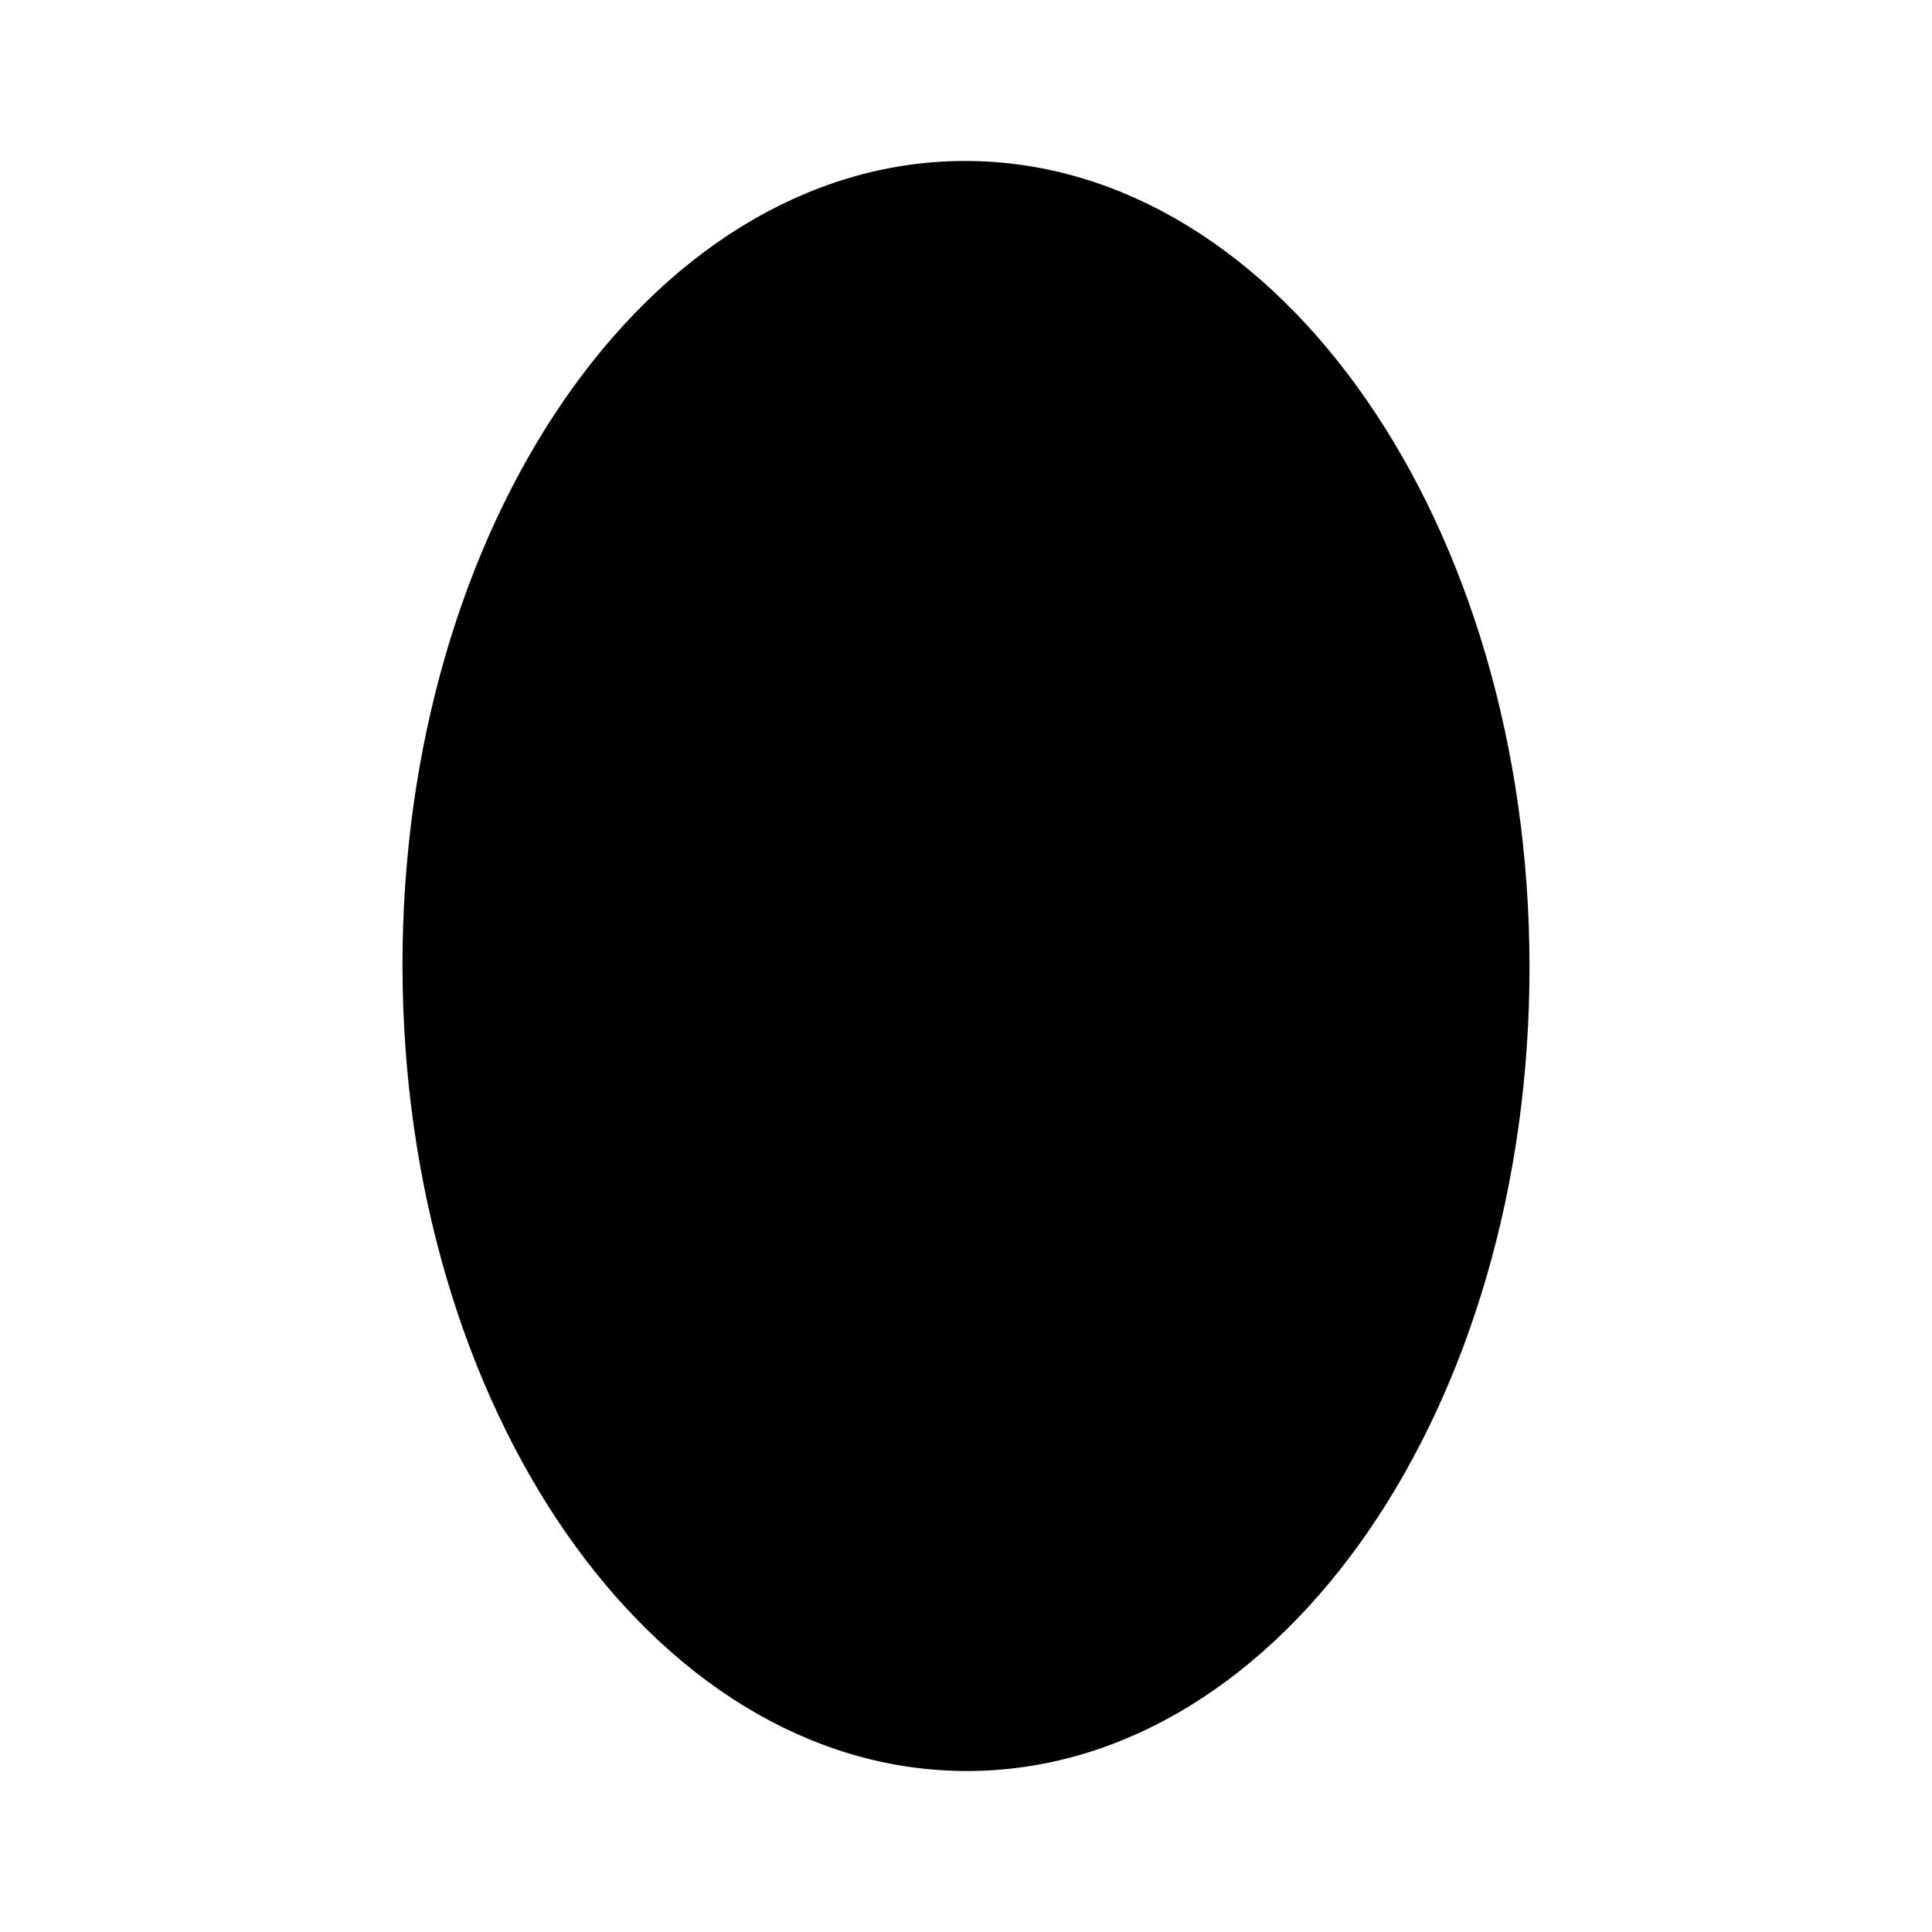
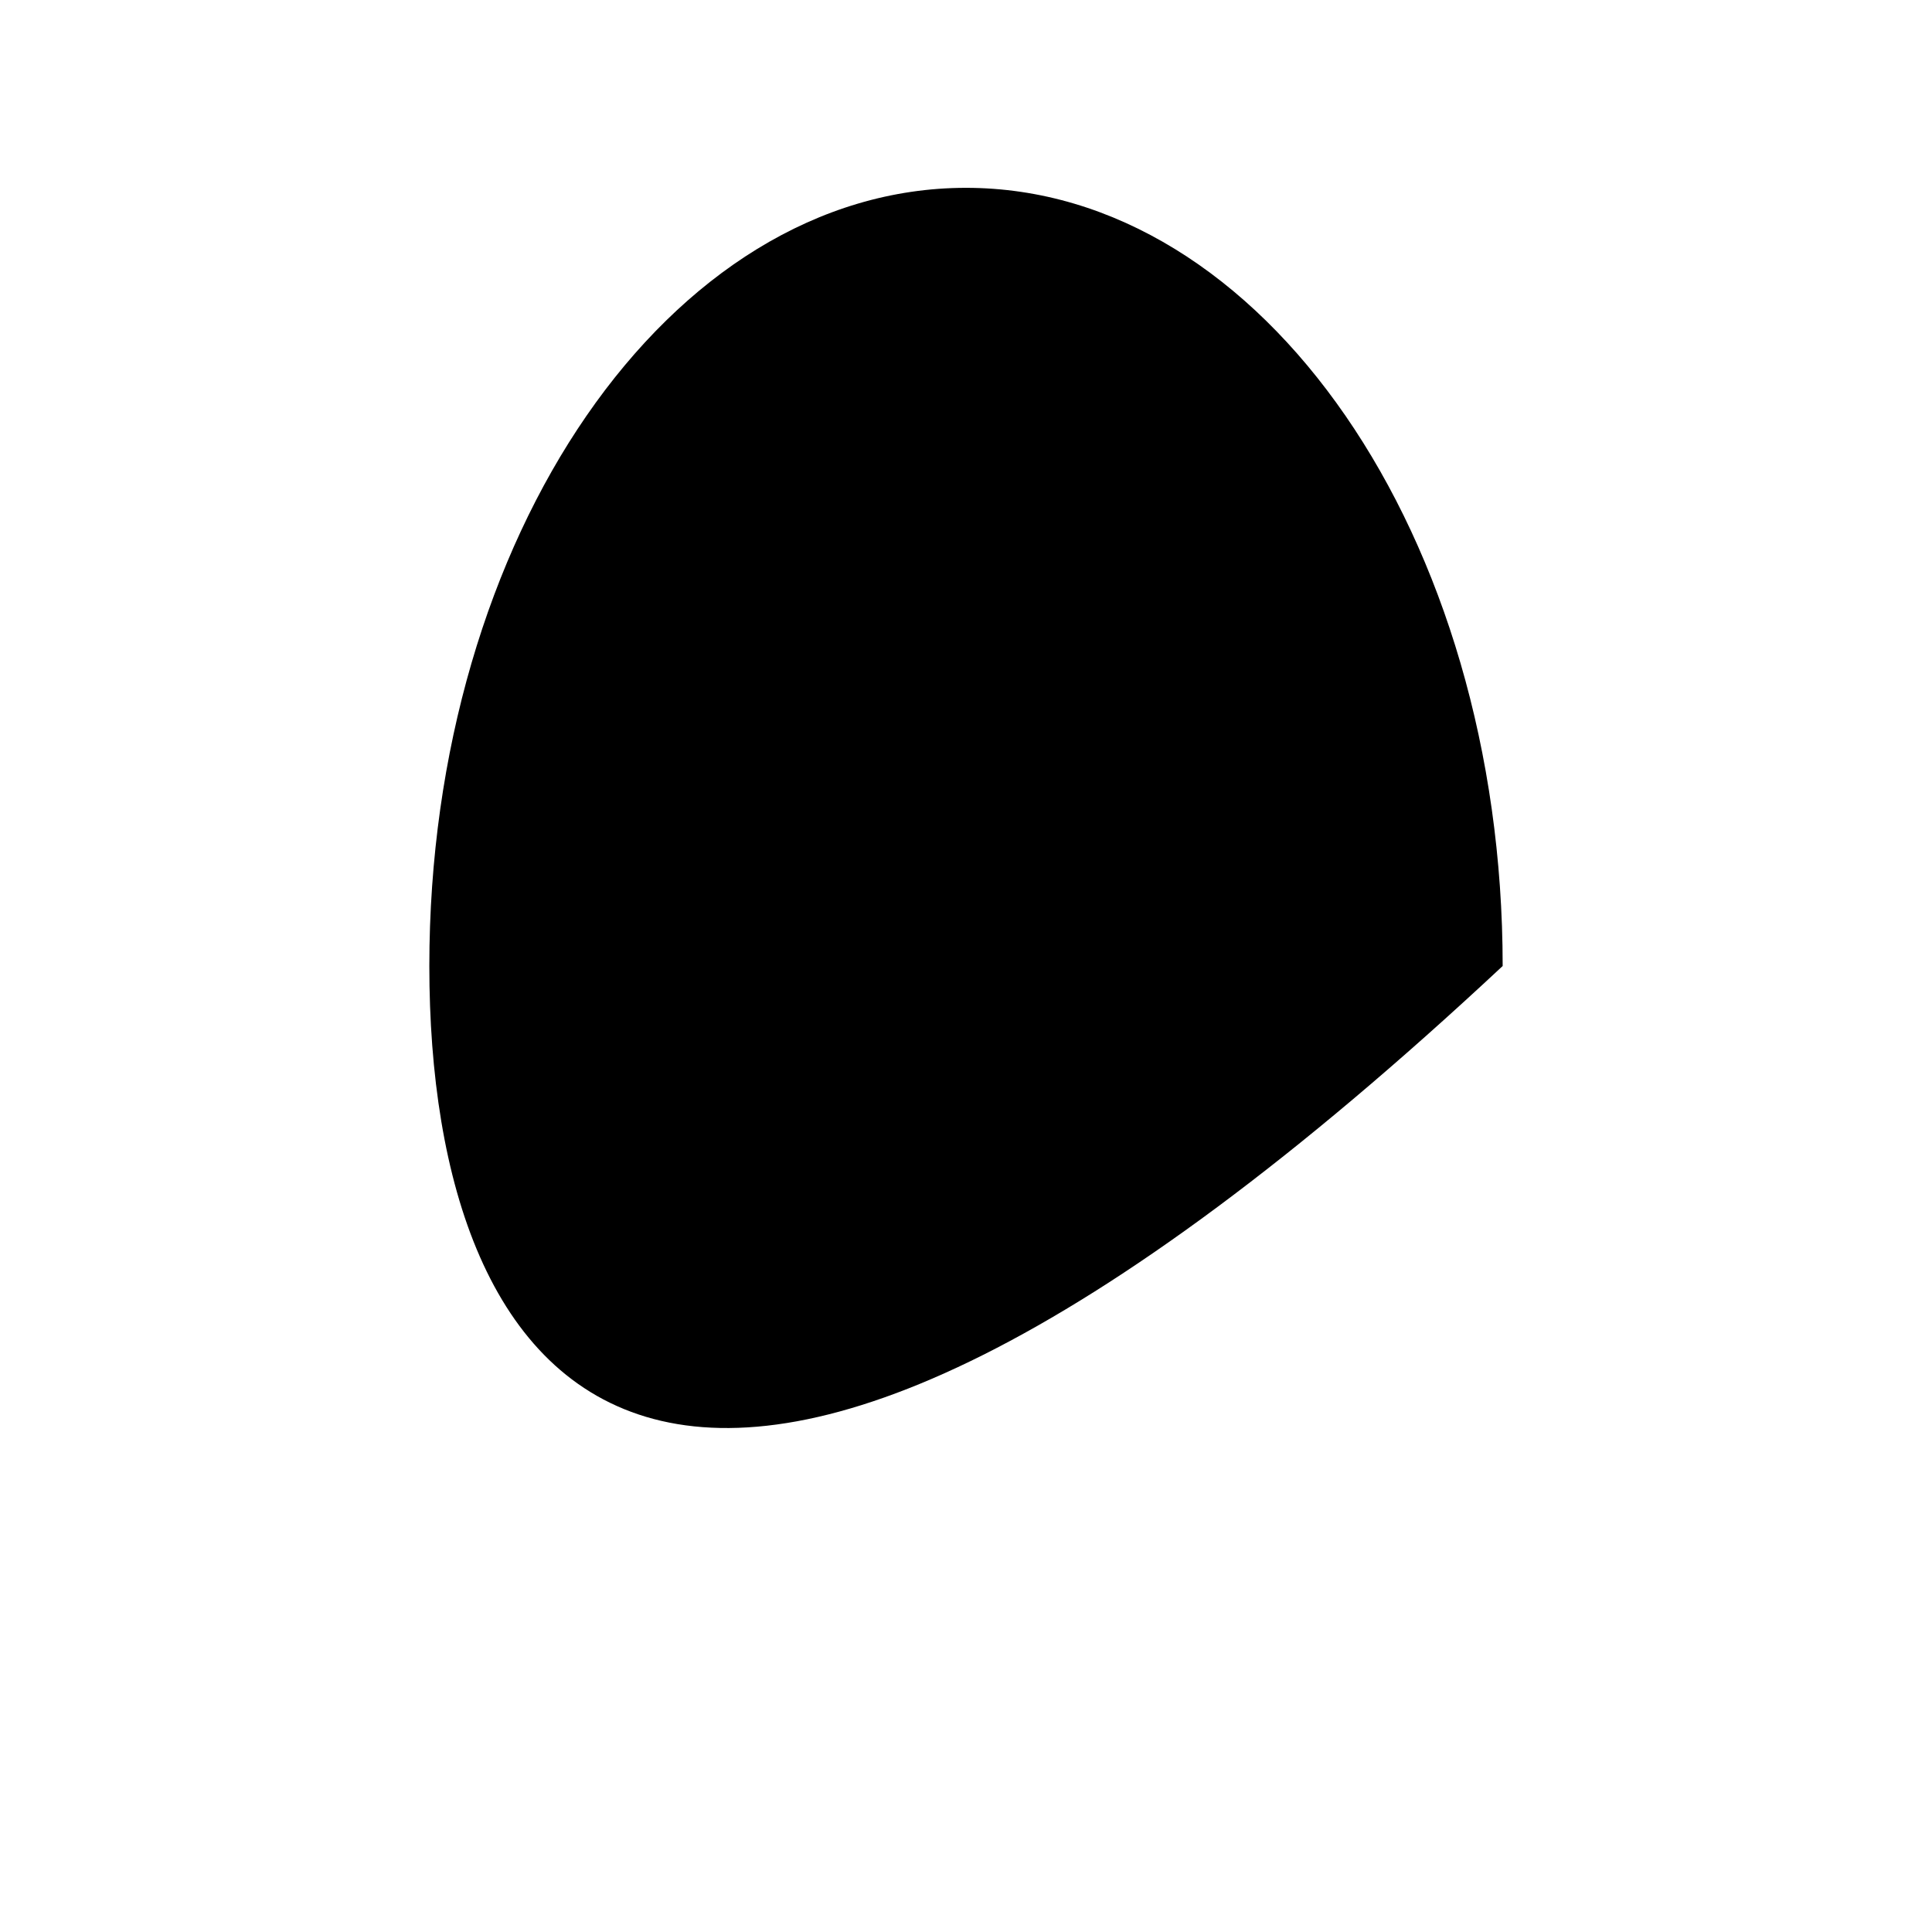
<svg xmlns="http://www.w3.org/2000/svg" width="800px" height="800px" viewBox="0 0 72 72" id="emoji">
  <g id="color" />
  <g id="line">
-     <path d="M56,36 C56,52.016 47.046,65 36,65 C24.954,65 16,52.016 16,36 C16,19.984 24.954,7 36,7 C47.046,7 56,19.984 56,36 z" />
-     <path stroke="#000000" stroke-width="2" d="M56,35.957 C56.035,51.973 47.109,64.977 36.063,65.001 C25.017,65.025 16.034,52.06 16,36.043 C15.965,20.027 24.891,7.023 35.937,6.999 C46.983,6.975 55.966,19.94 56,35.957 z" />
+     <path d="M56,36 C24.954,65 16,52.016 16,36 C16,19.984 24.954,7 36,7 C47.046,7 56,19.984 56,36 z" />
  </g>
</svg>